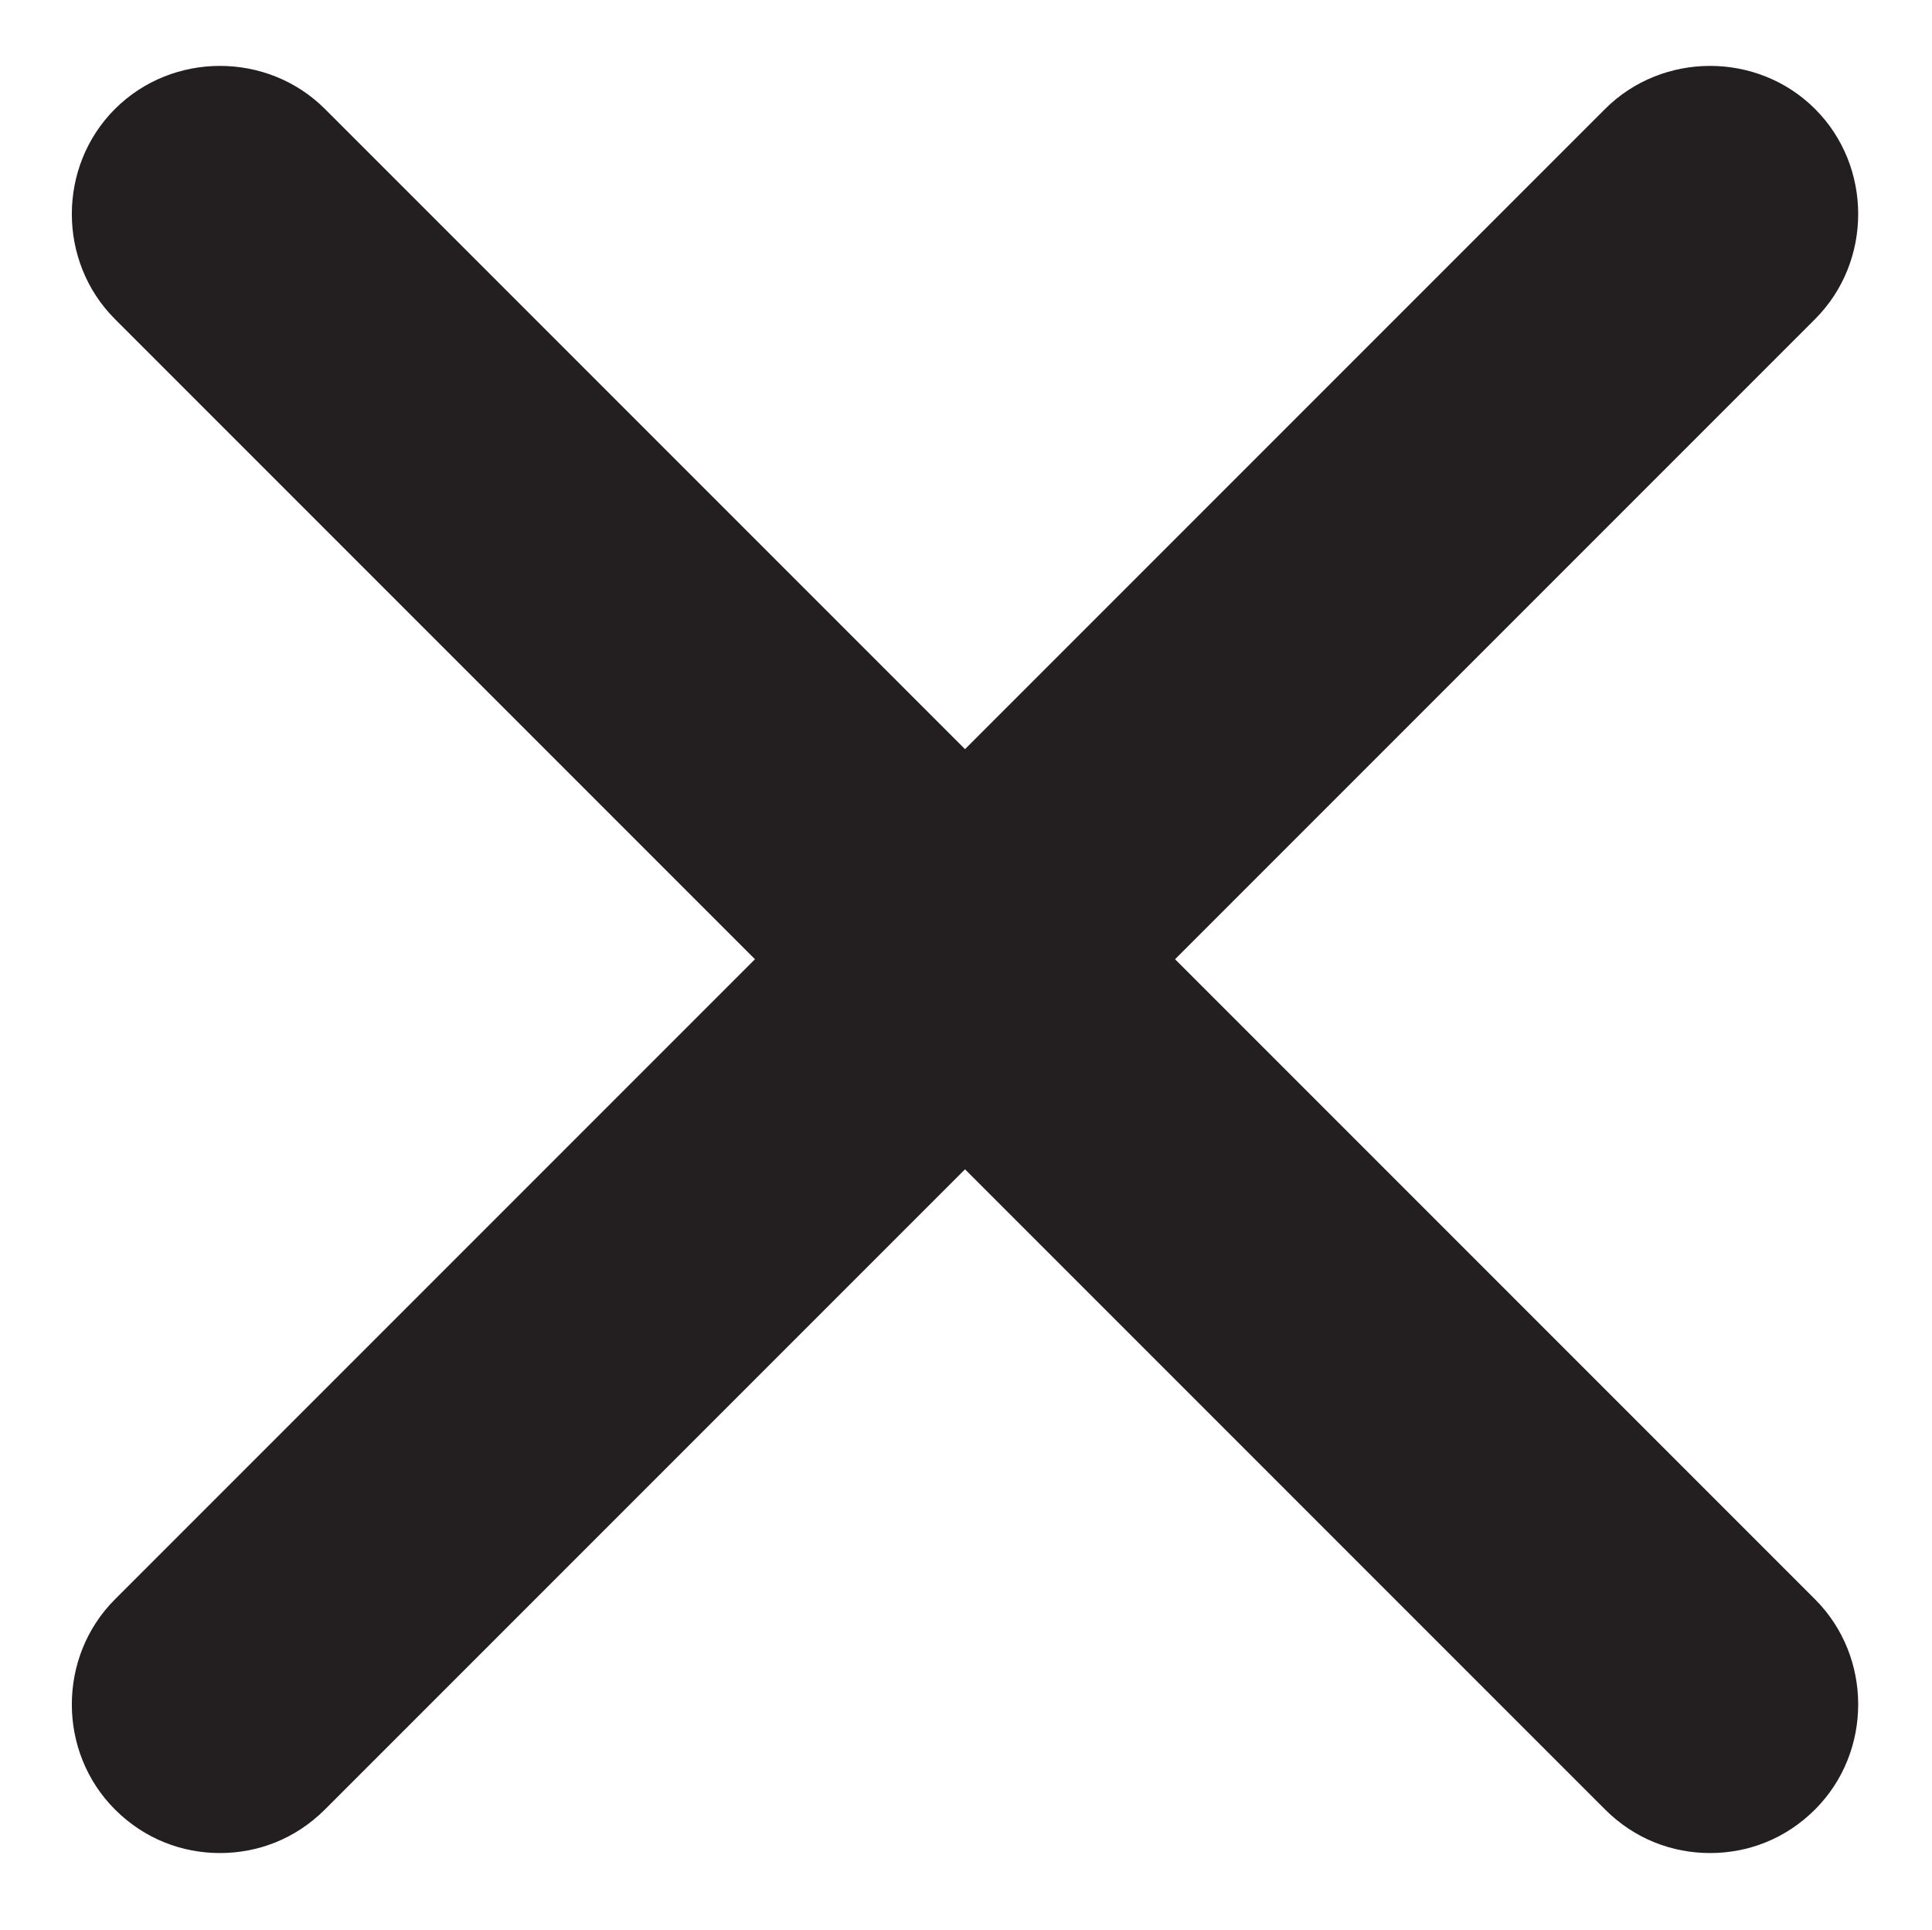
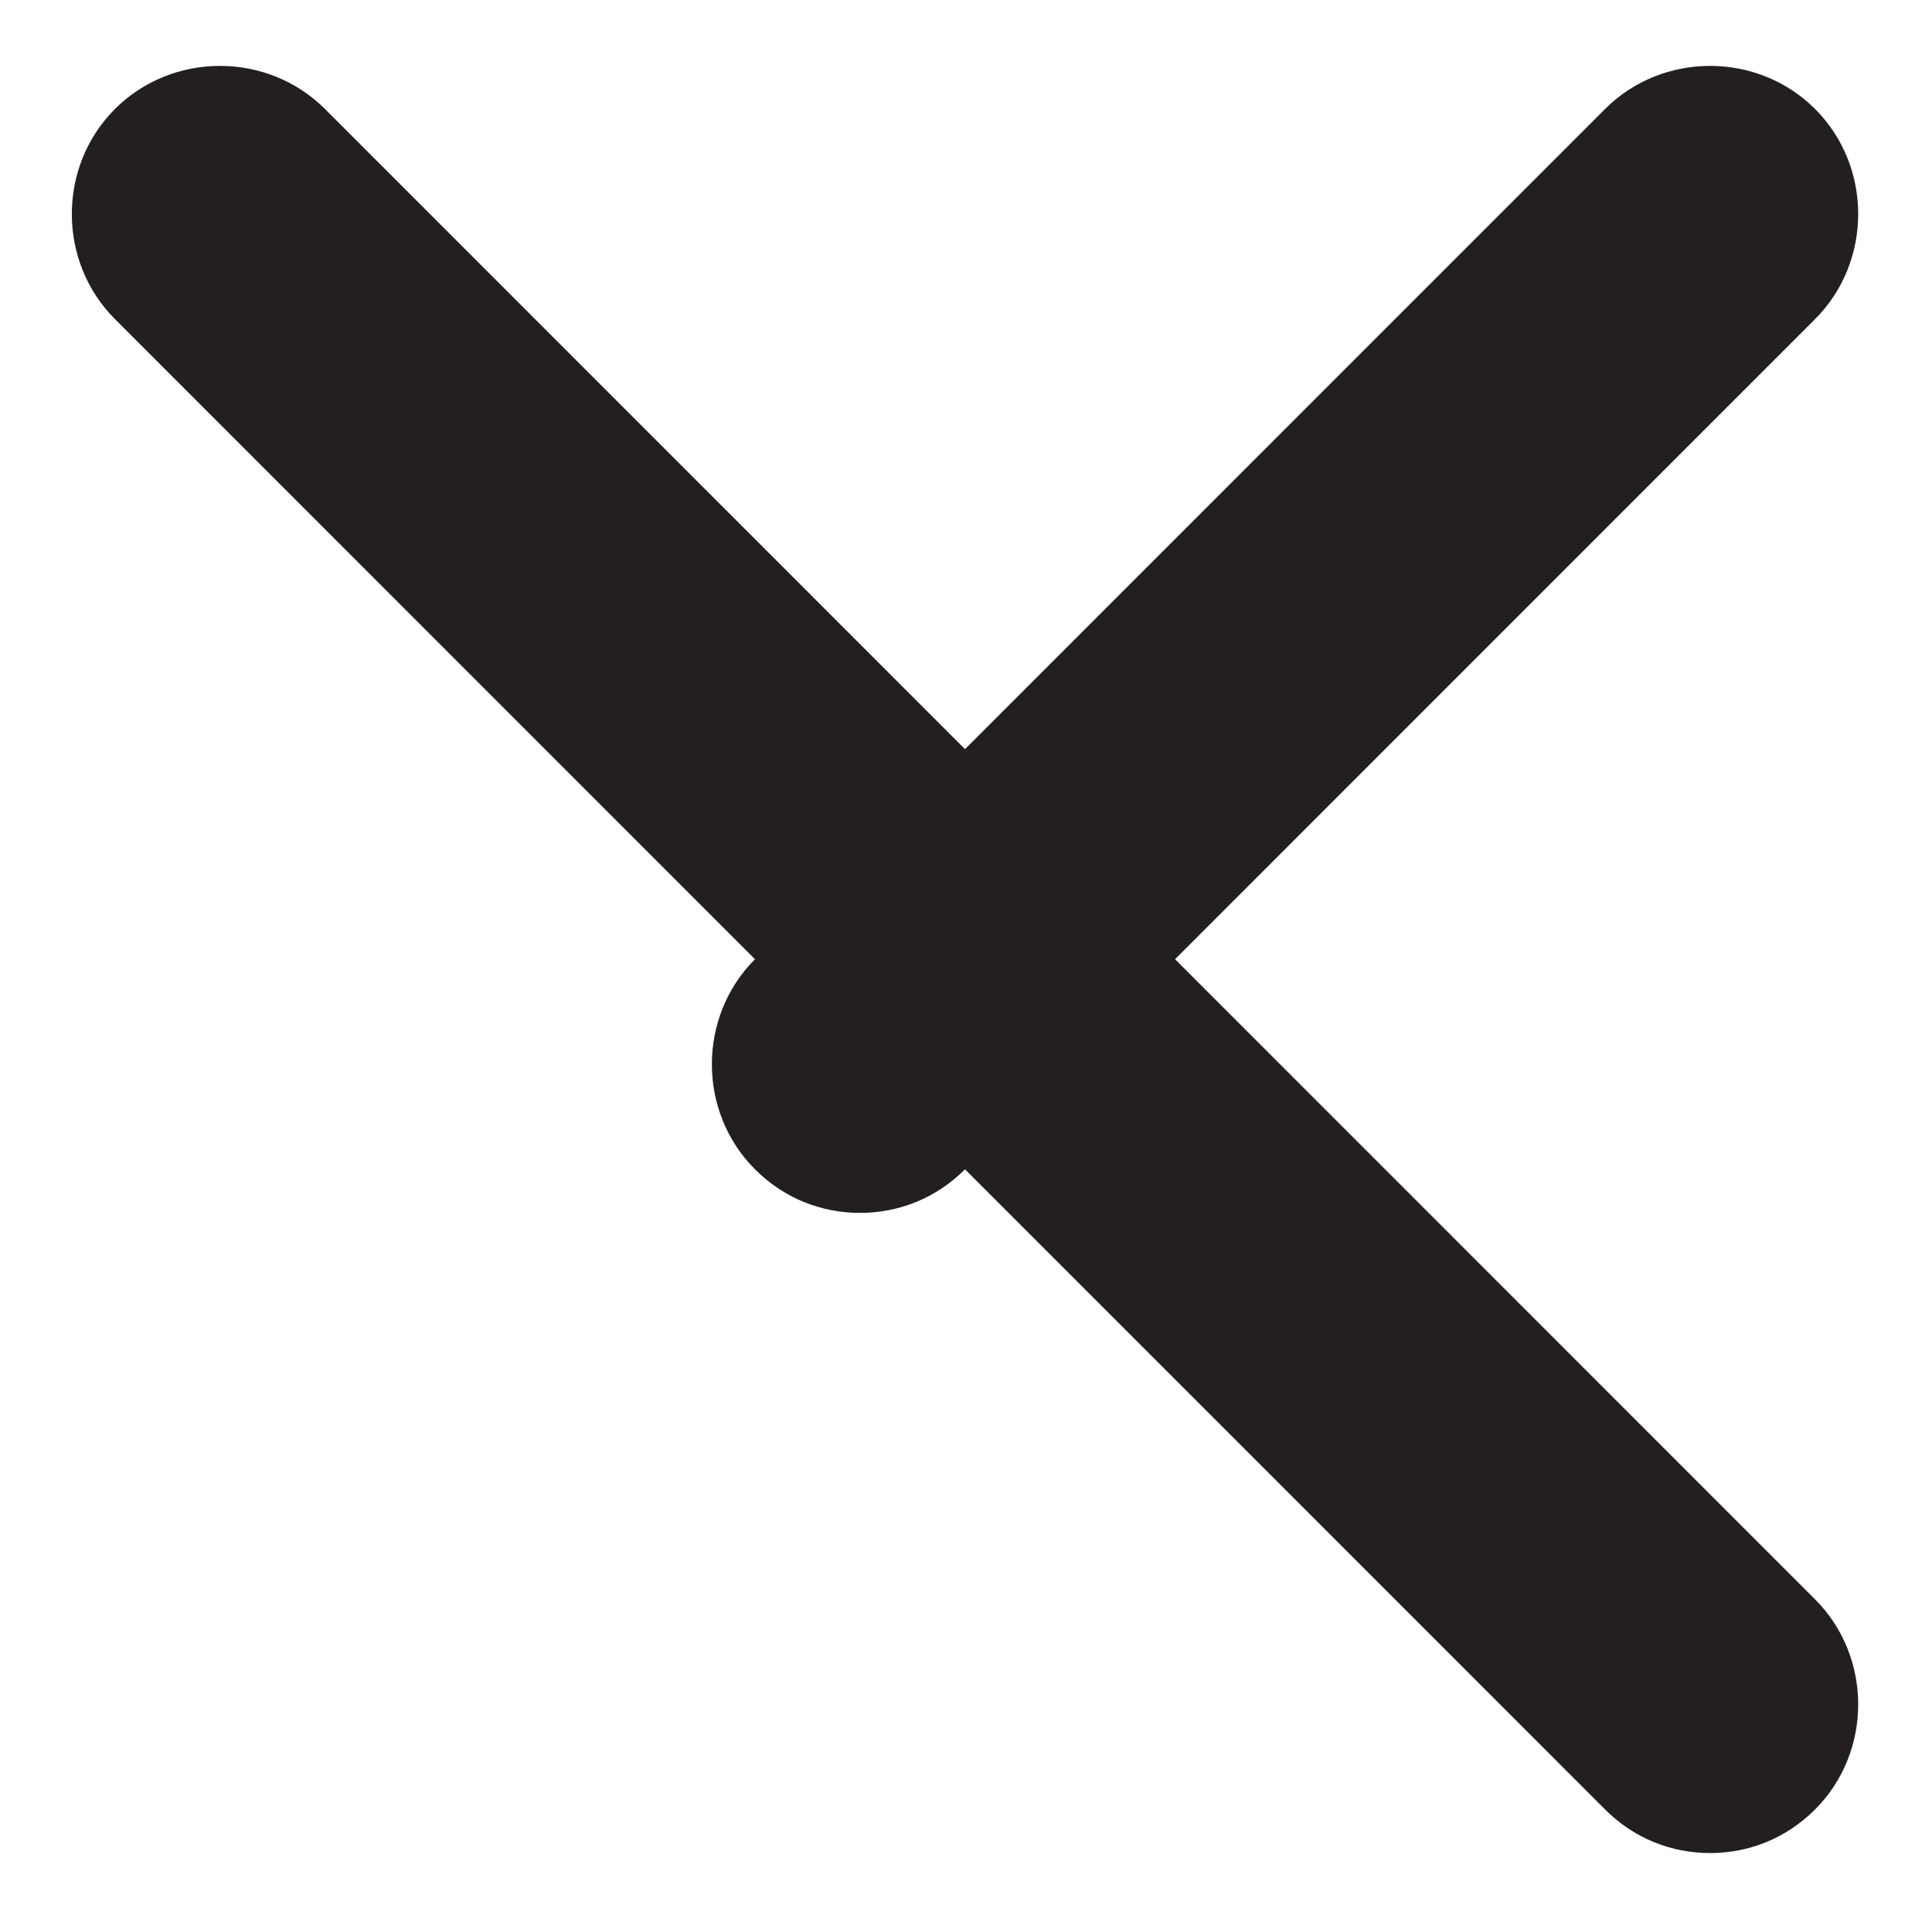
<svg xmlns="http://www.w3.org/2000/svg" version="1.1" id="Layer_1" x="0px" y="0px" viewBox="0 0 97.5 97.4" style="enable-background:new 0 0 97.5 97.4;" xml:space="preserve">
  <style type="text/css">
	.st0{fill:#231F20;}
</style>
-   <path class="st0" d="M59.3,48.4l32.3-32.3c2.9-2.9,2.9-7.7,0-10.6c-2.9-2.9-7.7-2.9-10.6,0L48.7,37.8L16.4,5.5  c-2.9-2.9-7.7-2.9-10.6,0c-2.9,2.9-2.9,7.7,0,10.6l32.3,32.3L5.8,80.7c-2.9,2.9-2.9,7.7,0,10.6c1.5,1.5,3.4,2.2,5.3,2.2  s3.8-0.7,5.3-2.2L48.7,59L81,91.3c1.5,1.5,3.4,2.2,5.3,2.2c1.9,0,3.8-0.7,5.3-2.2c2.9-2.9,2.9-7.7,0-10.6L59.3,48.4z" />
+   <path class="st0" d="M59.3,48.4l32.3-32.3c2.9-2.9,2.9-7.7,0-10.6c-2.9-2.9-7.7-2.9-10.6,0L48.7,37.8L16.4,5.5  c-2.9-2.9-7.7-2.9-10.6,0c-2.9,2.9-2.9,7.7,0,10.6l32.3,32.3c-2.9,2.9-2.9,7.7,0,10.6c1.5,1.5,3.4,2.2,5.3,2.2  s3.8-0.7,5.3-2.2L48.7,59L81,91.3c1.5,1.5,3.4,2.2,5.3,2.2c1.9,0,3.8-0.7,5.3-2.2c2.9-2.9,2.9-7.7,0-10.6L59.3,48.4z" />
</svg>